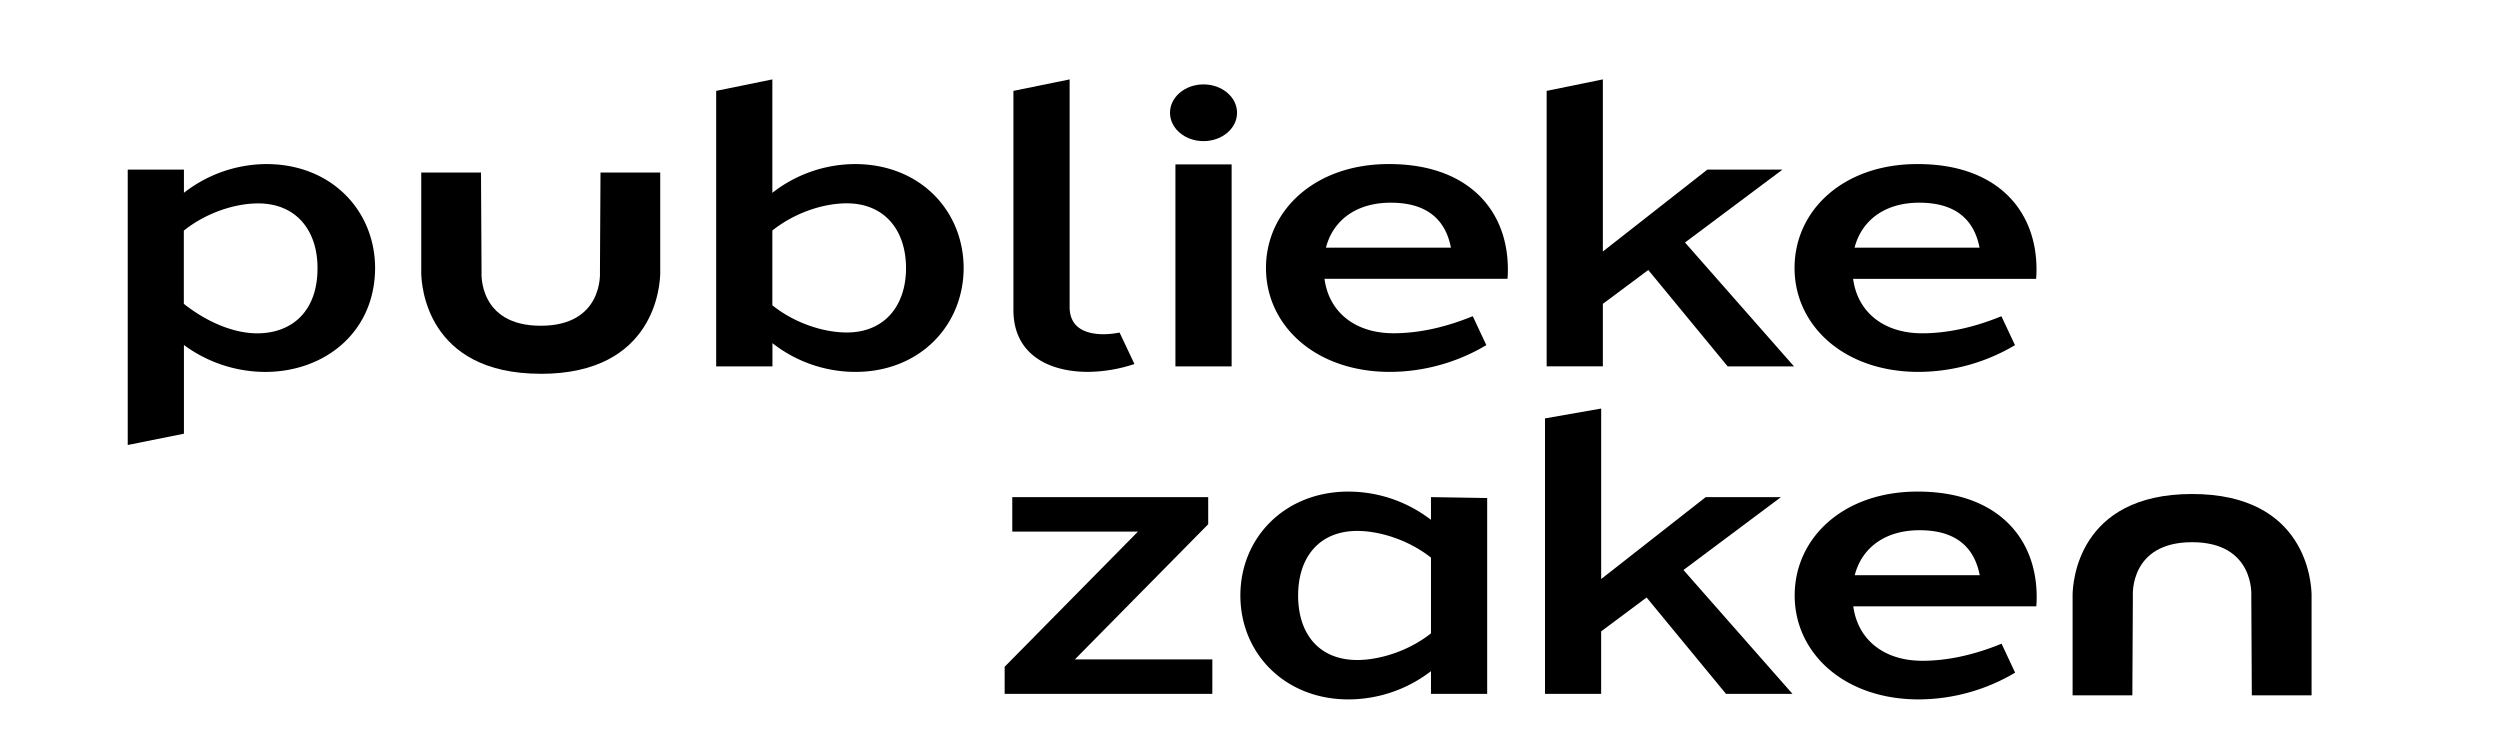
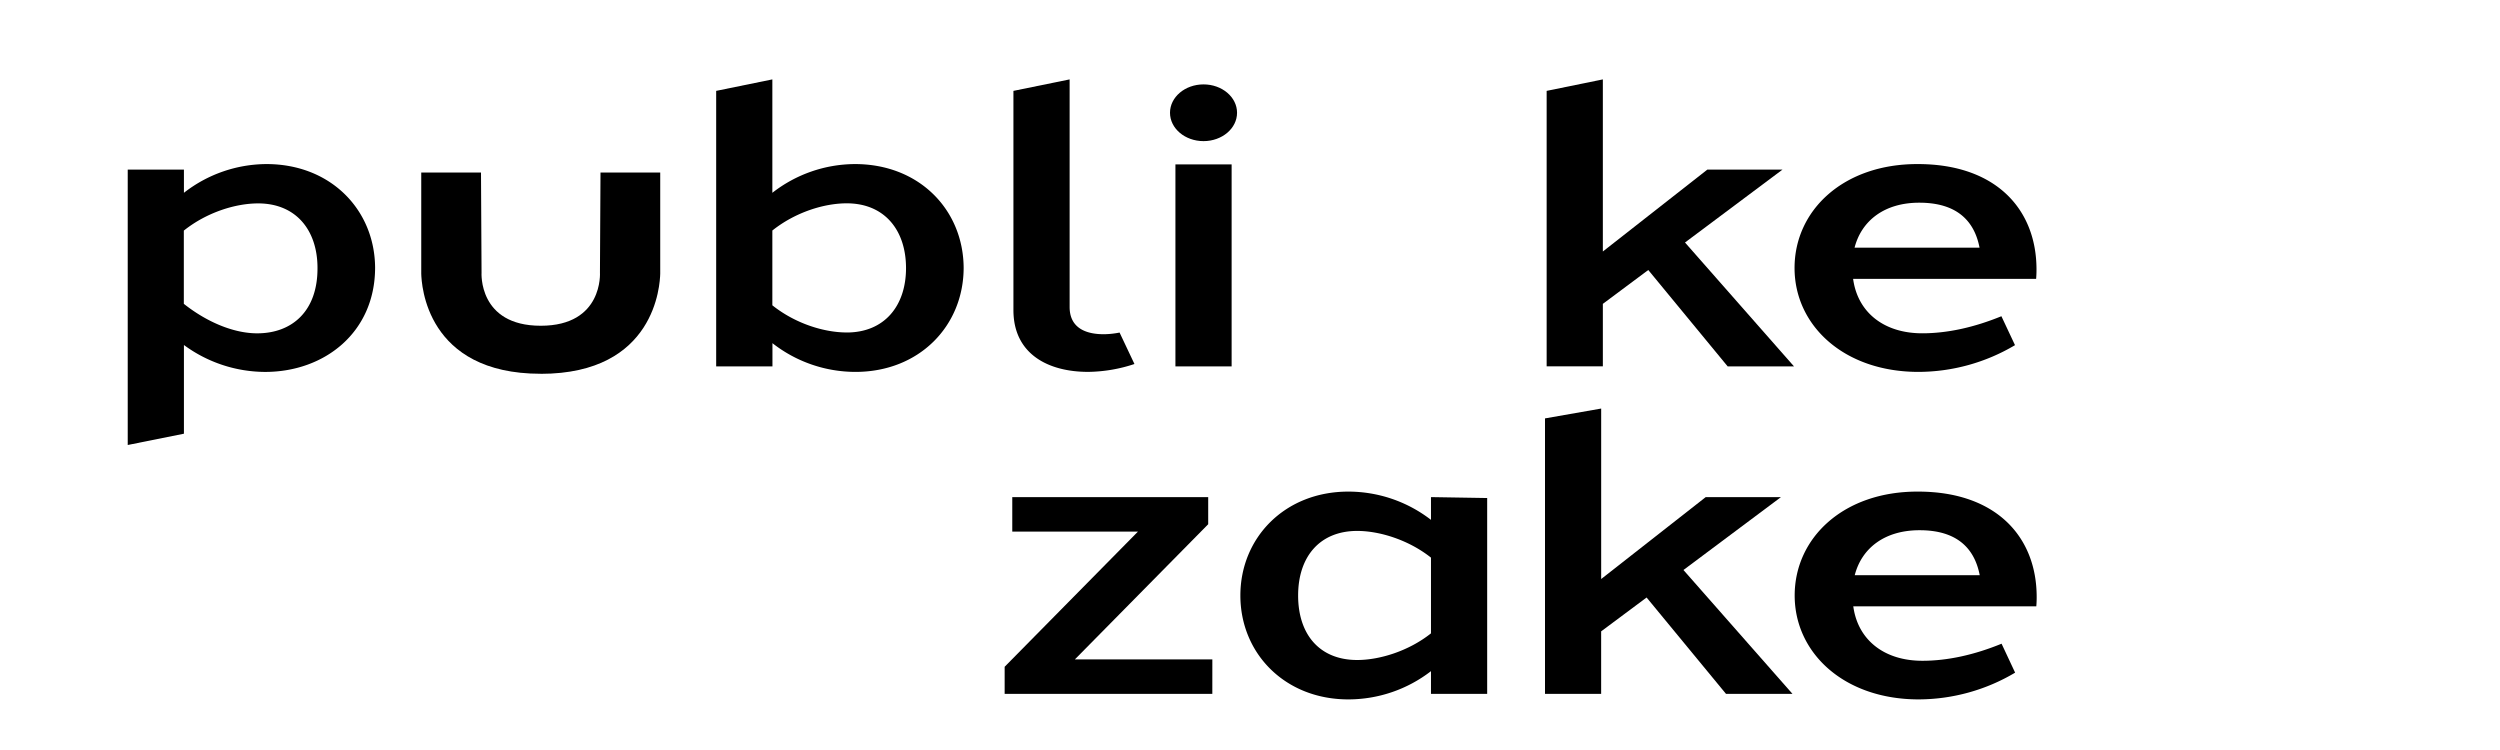
<svg xmlns="http://www.w3.org/2000/svg" id="Laag_1" data-name="Laag 1" viewBox="0 0 1000 300">
  <g>
    <path d="M106.59,65.63c25.8,0,43.38,18.42,43.45,41.56-.08,25.74-20.15,41.53-43.89,41.58A55.07,55.07,0,0,1,73.57,138v35.48L51.09,178V67.84H73.57v9.28a54,54,0,0,1,33-11.49ZM127,107.19c0-15.15-8.63-25.83-23.74-25.83-8.93,0-20.46,3.49-29.73,10.88v29.29c9.42,7.45,20.25,11.9,29.67,11.8C116.79,133.2,127.07,124.52,127,107.19Z" />
    <path d="M342,65.63c25.8,0,43.38,18.42,43.46,41.57-.07,23.14-17.7,41.56-43.29,41.56a53.87,53.87,0,0,1-33.19-11.49v9.28H286.47V36.35l22.47-4.59V77.12a54,54,0,0,1,33-11.49ZM338.68,133c15.11,0,23.76-10.68,23.73-25.83s-8.62-25.84-23.73-25.84c-8.94,0-20.47,3.49-29.74,10.88v29.91c9.27,7.39,20.8,10.87,29.74,10.87Z" />
    <path d="M427.85,122.78c0,8.22,6.18,10.94,13.77,10.91a33.9,33.9,0,0,0,6.21-.67l5.95,12.58a60.45,60.45,0,0,1-18.55,3.15c-15.78,0-29.86-7-29.86-24.72V36.35l22.48-4.59Z" />
    <path d="M494.82,45.11c0,6.26-6,11.34-13.41,11.34S468,51.37,468,45.11s6-11.35,13.41-11.35S494.82,38.84,494.82,45.11ZM470.17,146.55V65.76h22.48v80.79Z" />
-     <path d="M555.72,65.63c31.09,0,47.5,18,47.43,42.3q0,1.81-.15,3.6H529.79c.07.47.14.94.23,1.4,2.29,12.47,12.51,20.38,27.42,20.37,10.13,0,20.78-2.38,31.67-6.82l5.42,11.57A75.88,75.88,0,0,1,556,148.76c-29.89,0-49.61-18.58-49.61-41.57S526,65.51,555.72,65.63ZM530.37,99.08h50c-2.1-11-9.36-18-24-18C542.42,81.05,533.18,88.19,530.37,99.08Z" />
    <path d="M641.14,121.54v25H618.66V36.35l22.48-4.59V100.6l41.8-32.76H713L674,97l43.61,49.57H691.08L659.31,108Z" />
    <path d="M767.17,65.63c31.09,0,47.5,18,47.43,42.3,0,1.21-.05,2.41-.15,3.61H741.24c.07.48.14.94.23,1.41,2.3,12.46,12.51,20.37,27.42,20.37,10.13,0,20.78-2.38,31.67-6.83L806,138.06a76,76,0,0,1-38.57,10.7c-29.89,0-49.61-18.58-49.61-41.56,0-23.15,19.63-41.69,49.37-41.57ZM741.82,99.08h50c-2.11-11-9.37-18-24.06-18C753.87,81.05,744.63,88.19,741.82,99.08Z" />
    <path d="M484.93,277.56H401.86V266.71l53.33-54.08H404.91V198.84h78.37v10.85l-53.34,54.08h55Z" />
    <path d="M594.87,277.55H572.39v-9.09a54.14,54.14,0,0,1-33.07,11.3c-25.38,0-43.17-18.42-43.17-41.56s17.79-41.56,43.17-41.56a54.08,54.08,0,0,1,33.07,11.3v-9.1l22.48.37Zm-22.48-24.21V223.05c-8.88-7.05-20.5-10.68-29.51-10.68-14.9,0-23.63,10.21-23.63,25.83S527.85,264,542.88,264C551.89,264,563.51,260.4,572.39,253.34Z" />
    <path d="M640.46,252.54v25H618V167.36l22.47-3.94v68.19l41.81-32.76h30.1l-39,29.15L717,277.56H690.41L658.64,239Z" />
    <path d="M767.24,196.64c31.09,0,47.5,18,47.43,42.3q0,1.8-.15,3.6H741.31c.07.47.14.94.23,1.4,2.3,12.46,12.51,20.38,27.42,20.37,10.13,0,20.78-2.38,31.67-6.83l5.42,11.58a75.94,75.94,0,0,1-38.57,10.7c-29.88,0-49.61-18.58-49.61-41.56,0-23.14,19.63-41.69,49.37-41.56Zm-25.35,33.45h50c-2.11-11-9.36-18-24-18C753.94,212.06,744.7,219.19,741.89,230.09Z" />
-     <path d="M876.83,197.6c-45.93,0-47.66,35.78-47.79,40.05v40.48h23.9l.21-39.95s-1.41-21.3,23.68-21.3h0c25.09,0,23.69,21.3,23.69,21.3l.21,39.95h23.9V237.65c-.13-4.28-1.87-40.05-47.8-40.05Z" />
    <path d="M216.3,149.51c-45.94,0-47.67-35.78-47.8-40V69h23.9l.22,40s-1.41,21.3,23.68,21.3h0c25.09,0,23.68-21.3,23.68-21.3L240.2,69h23.89v40.48c-.12,4.28-1.86,40.05-47.79,40.05Z" />
  </g>
</svg>